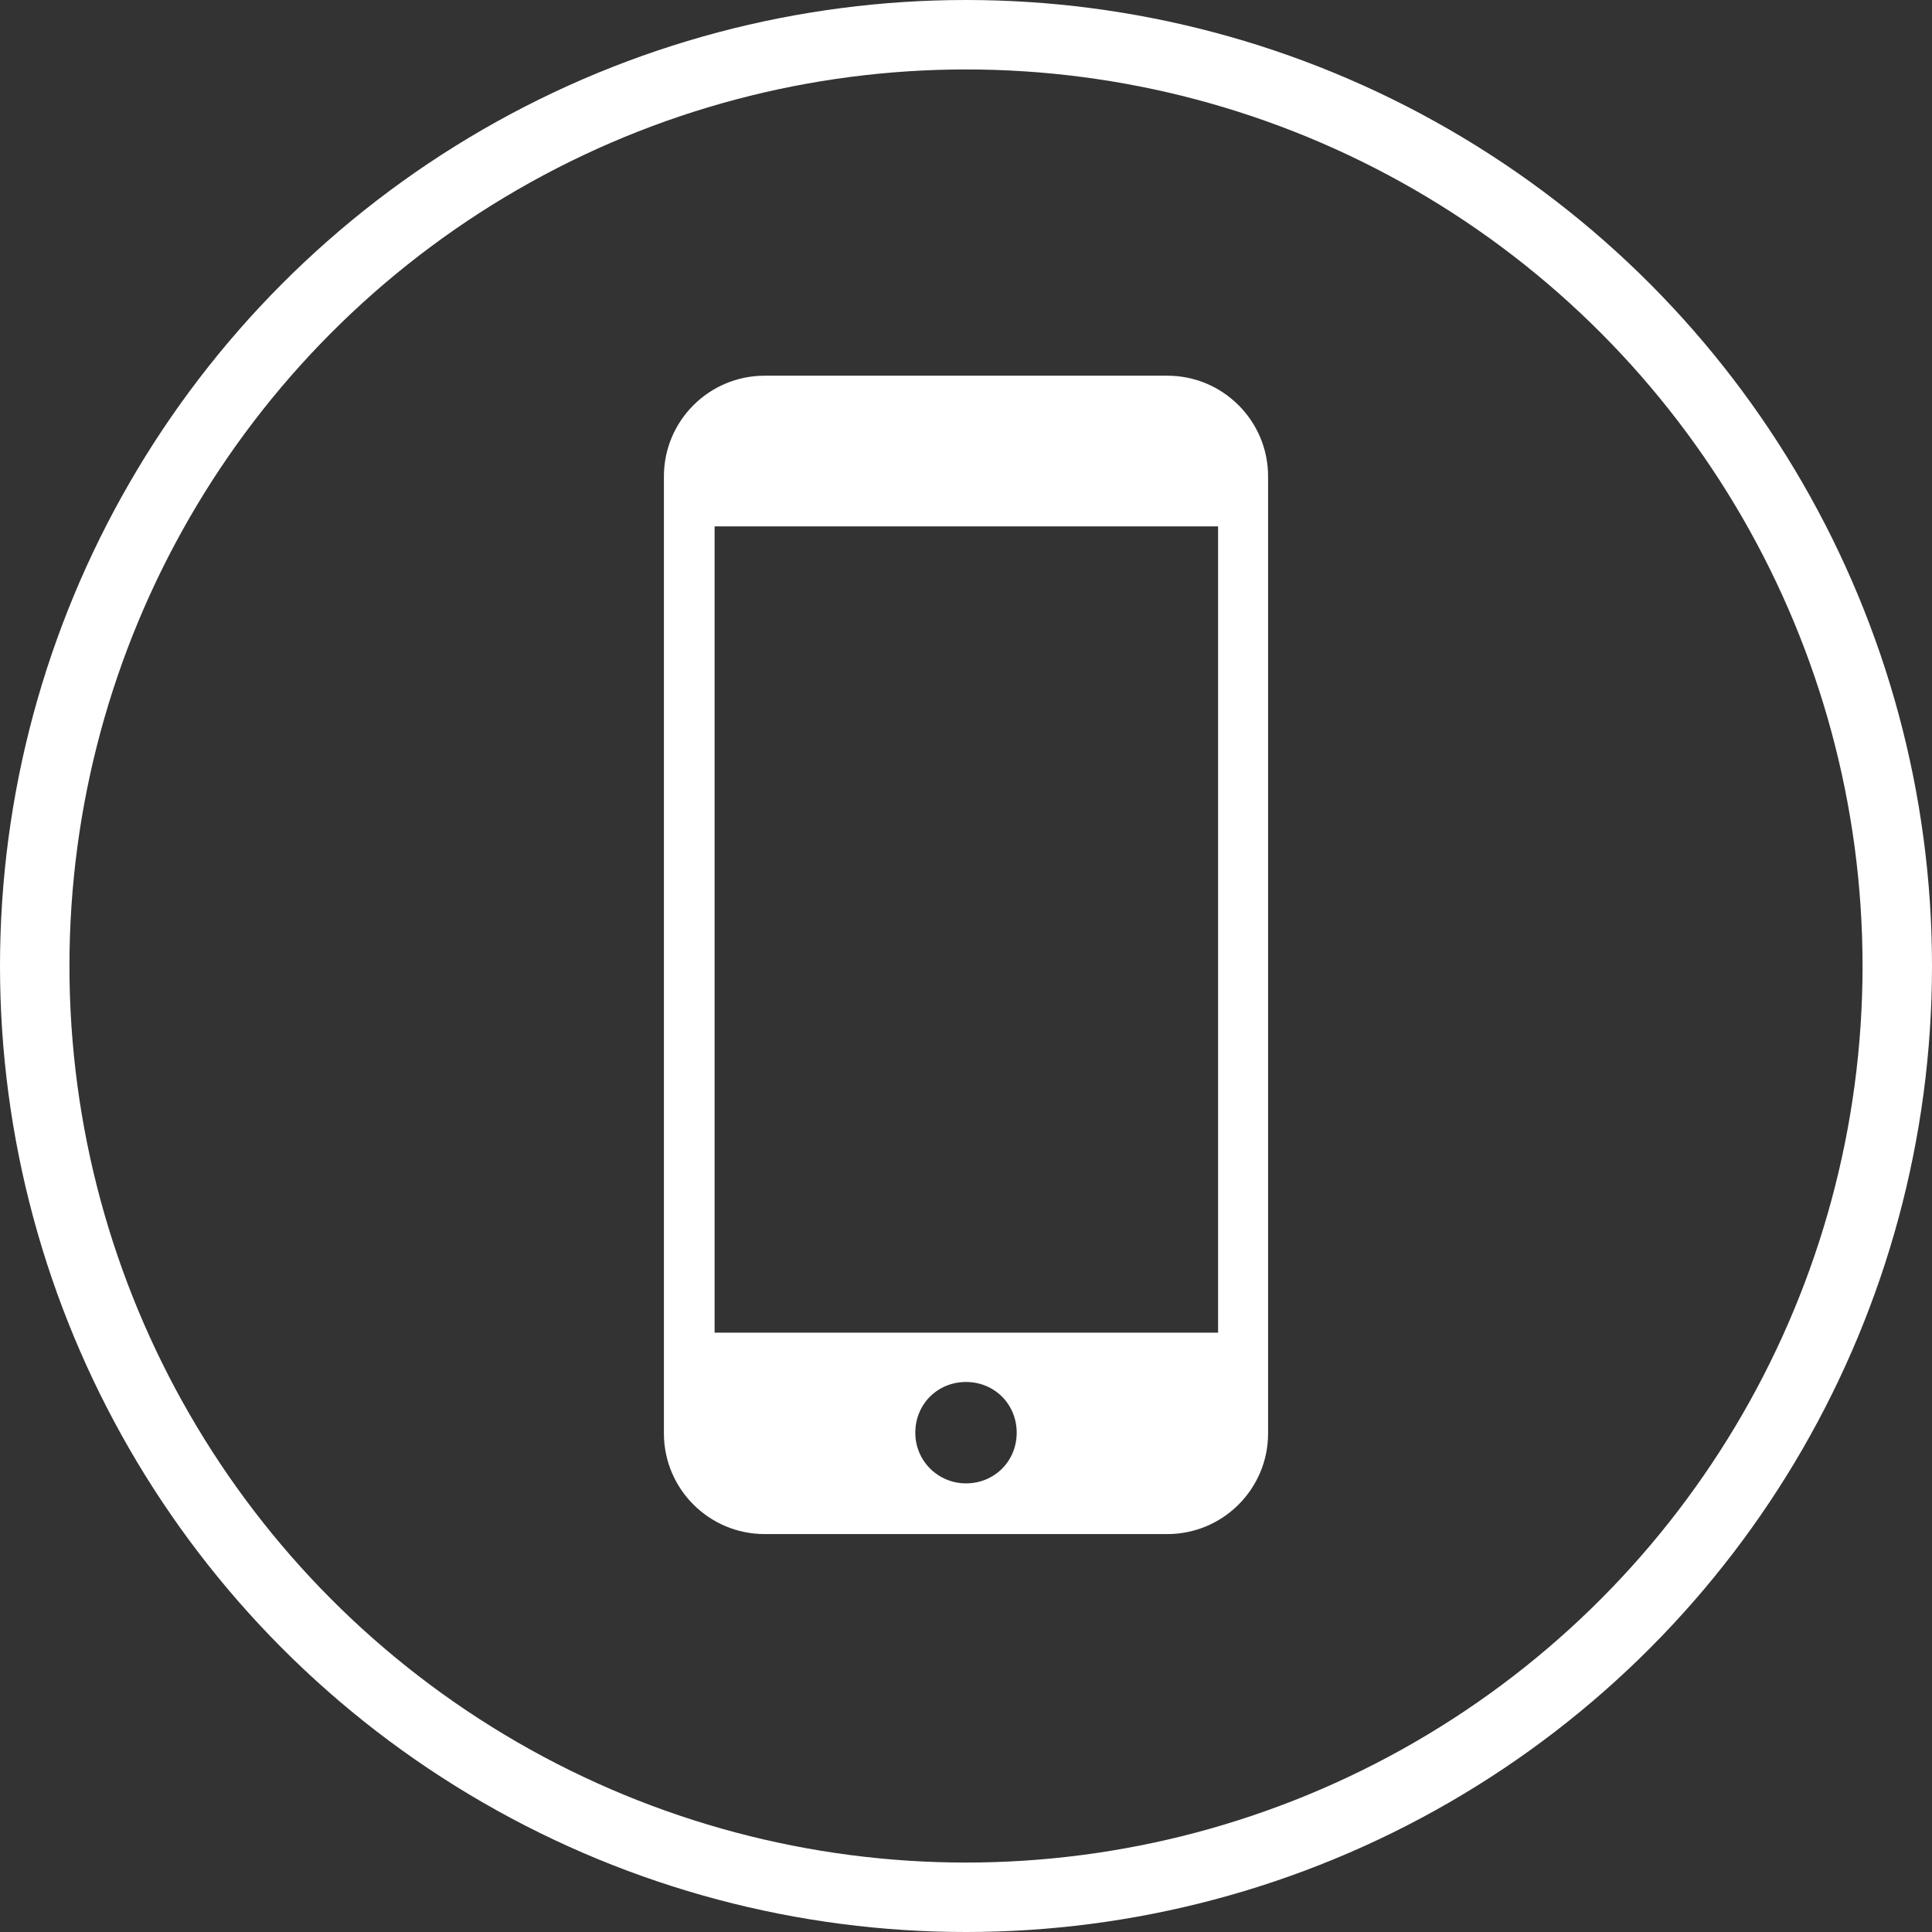
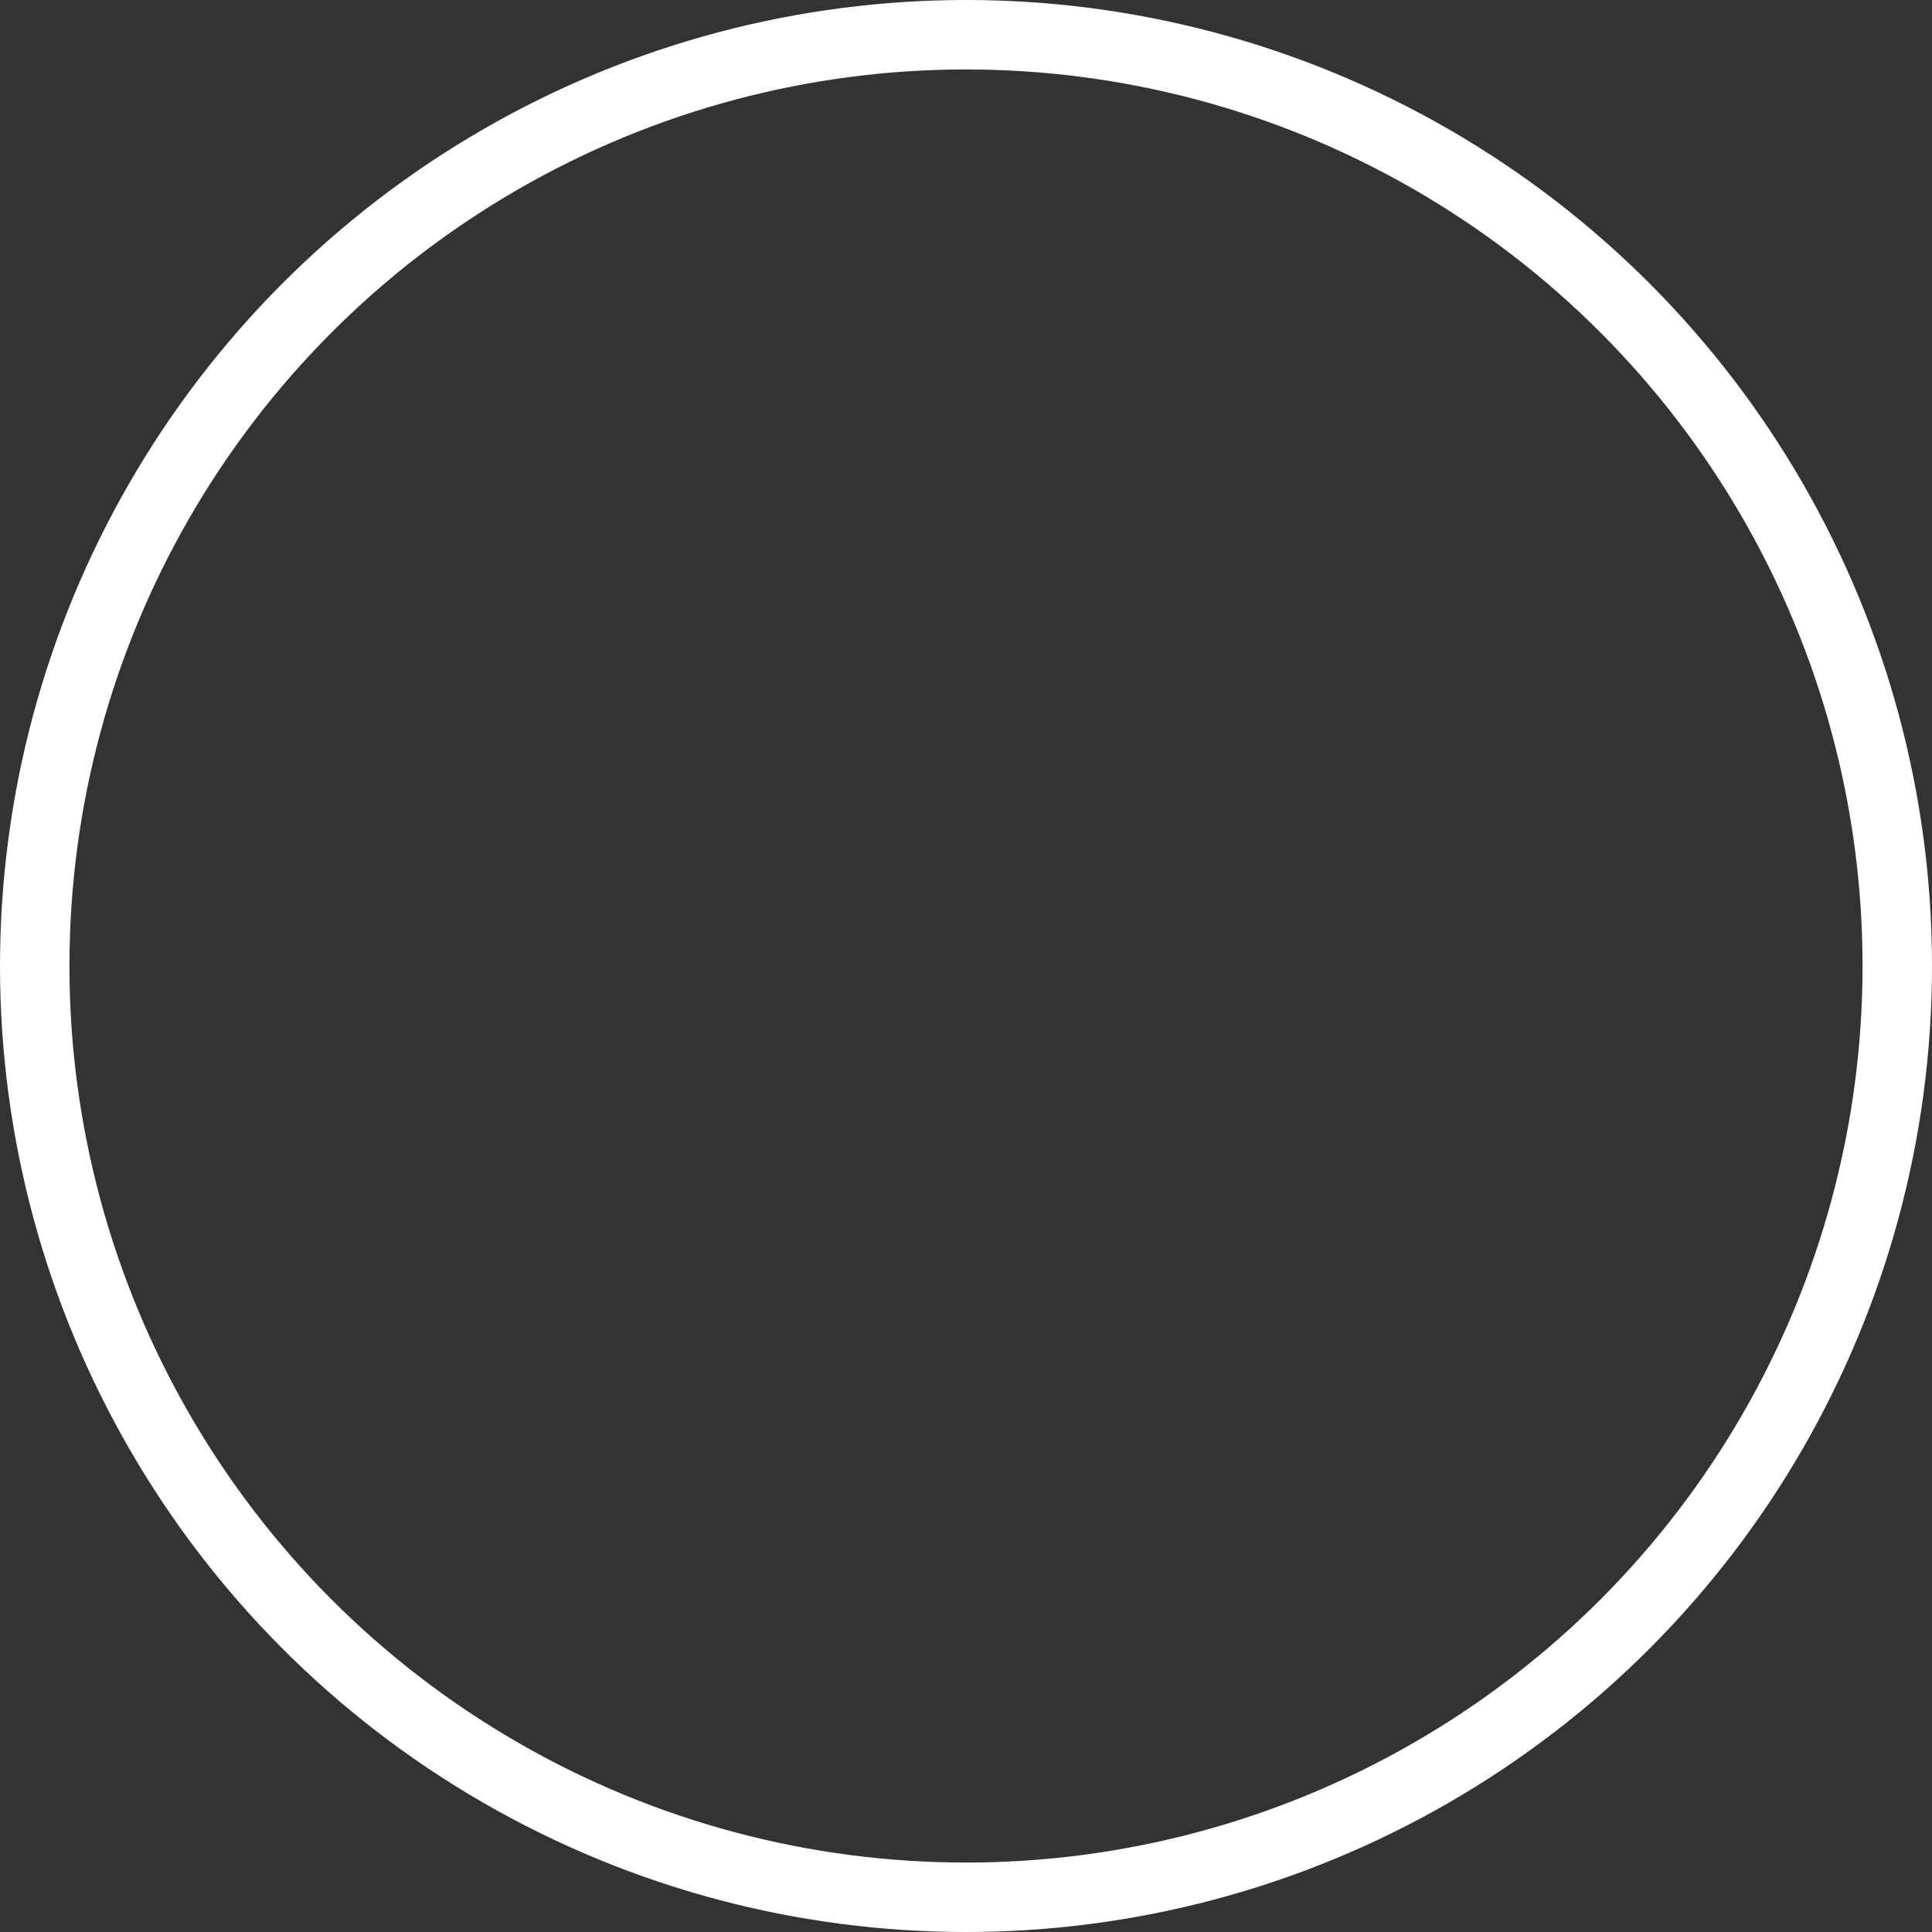
<svg xmlns="http://www.w3.org/2000/svg" id="_圖層_2" data-name="圖層_2" viewBox="0 0 27.82 27.82">
  <rect x="0" y="0" width="27.82" height="27.82" fill="#333333" stroke="none" />
  <defs>
    <style>
      .cls-1 {
        fill: none;
        stroke: #fff;
        stroke-miterlimit: 10;
      }

      .cls-2 {
        fill: #fff;
      }
    </style>
  </defs>
  <g id="_圖層_5" data-name="圖層_5">
    <circle class="cls-1" cx="13.91" cy="13.91" r="13.41" />
-     <path class="cls-2" d="M16.81,5.41h-5.8c-.8,0-1.45.65-1.45,1.45v13.78c0,.8.65,1.45,1.45,1.45h5.8c.8,0,1.45-.65,1.45-1.45V6.86c0-.8-.65-1.45-1.45-1.45ZM13.91,21.36c-.4,0-.73-.32-.73-.73s.32-.73.73-.73.73.32.73.73-.32.73-.73.73ZM17.54,19.19h-7.25V7.58h7.25v11.6Z" />
  </g>
</svg>